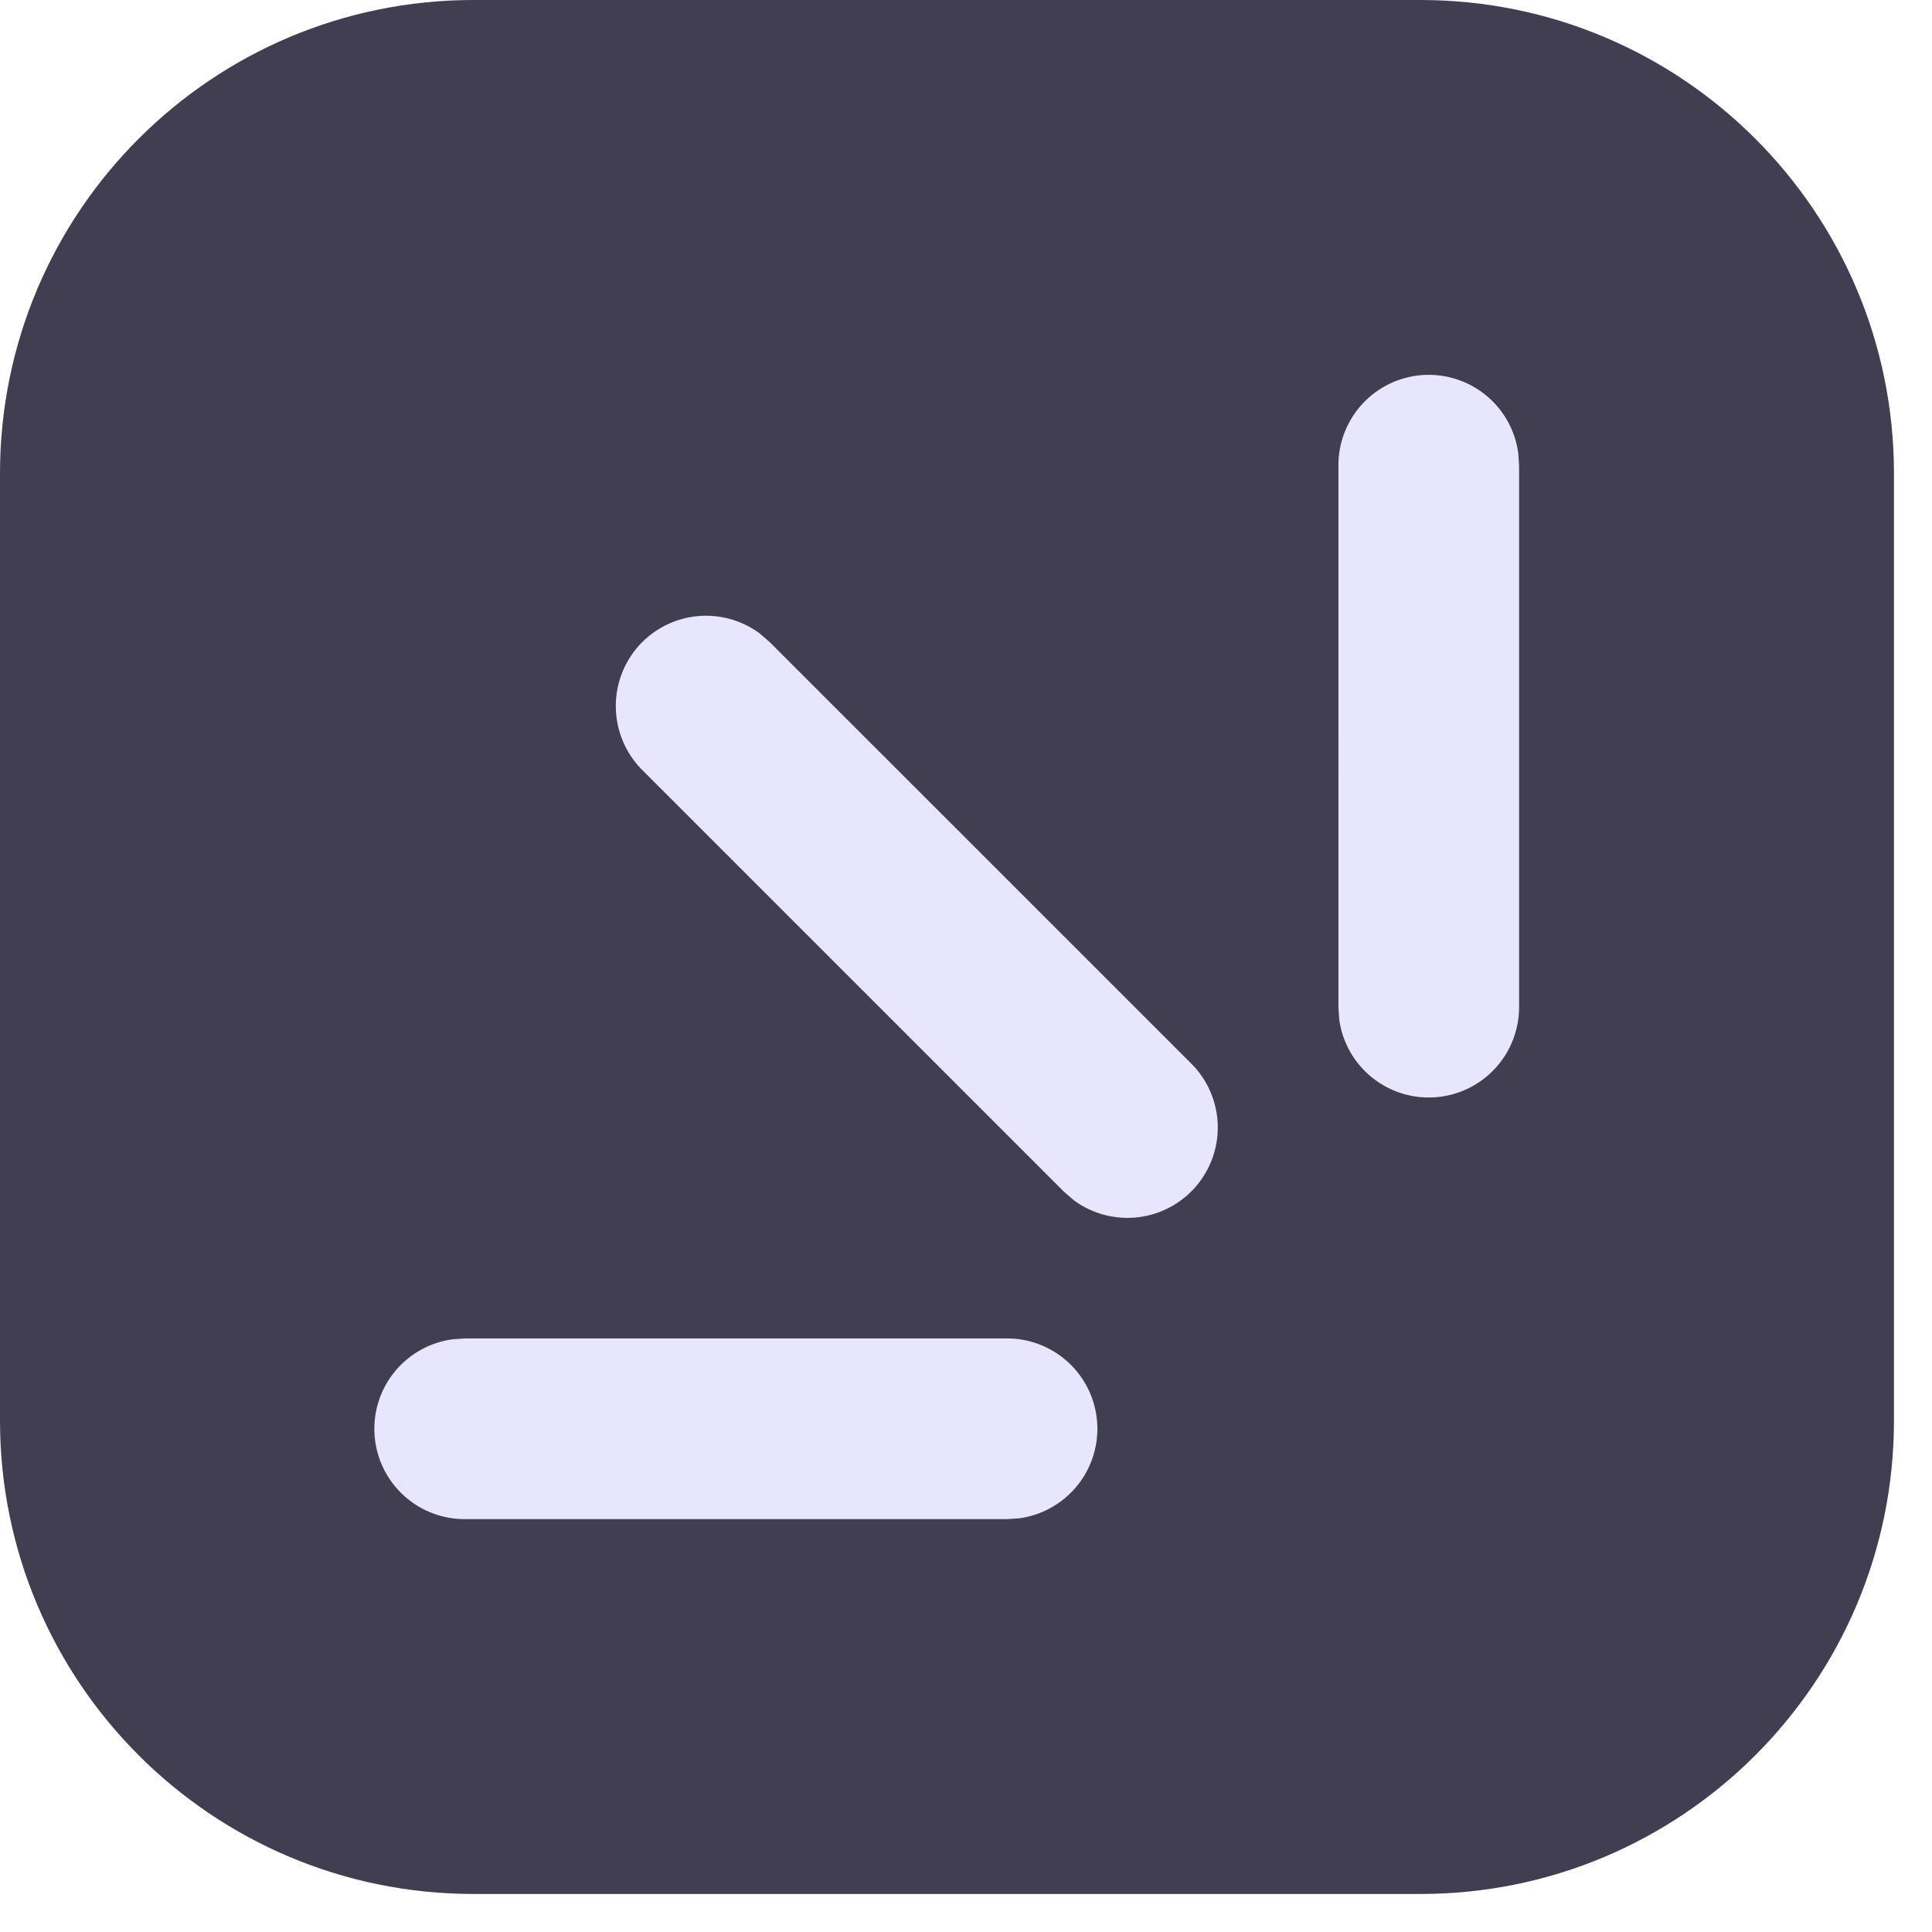
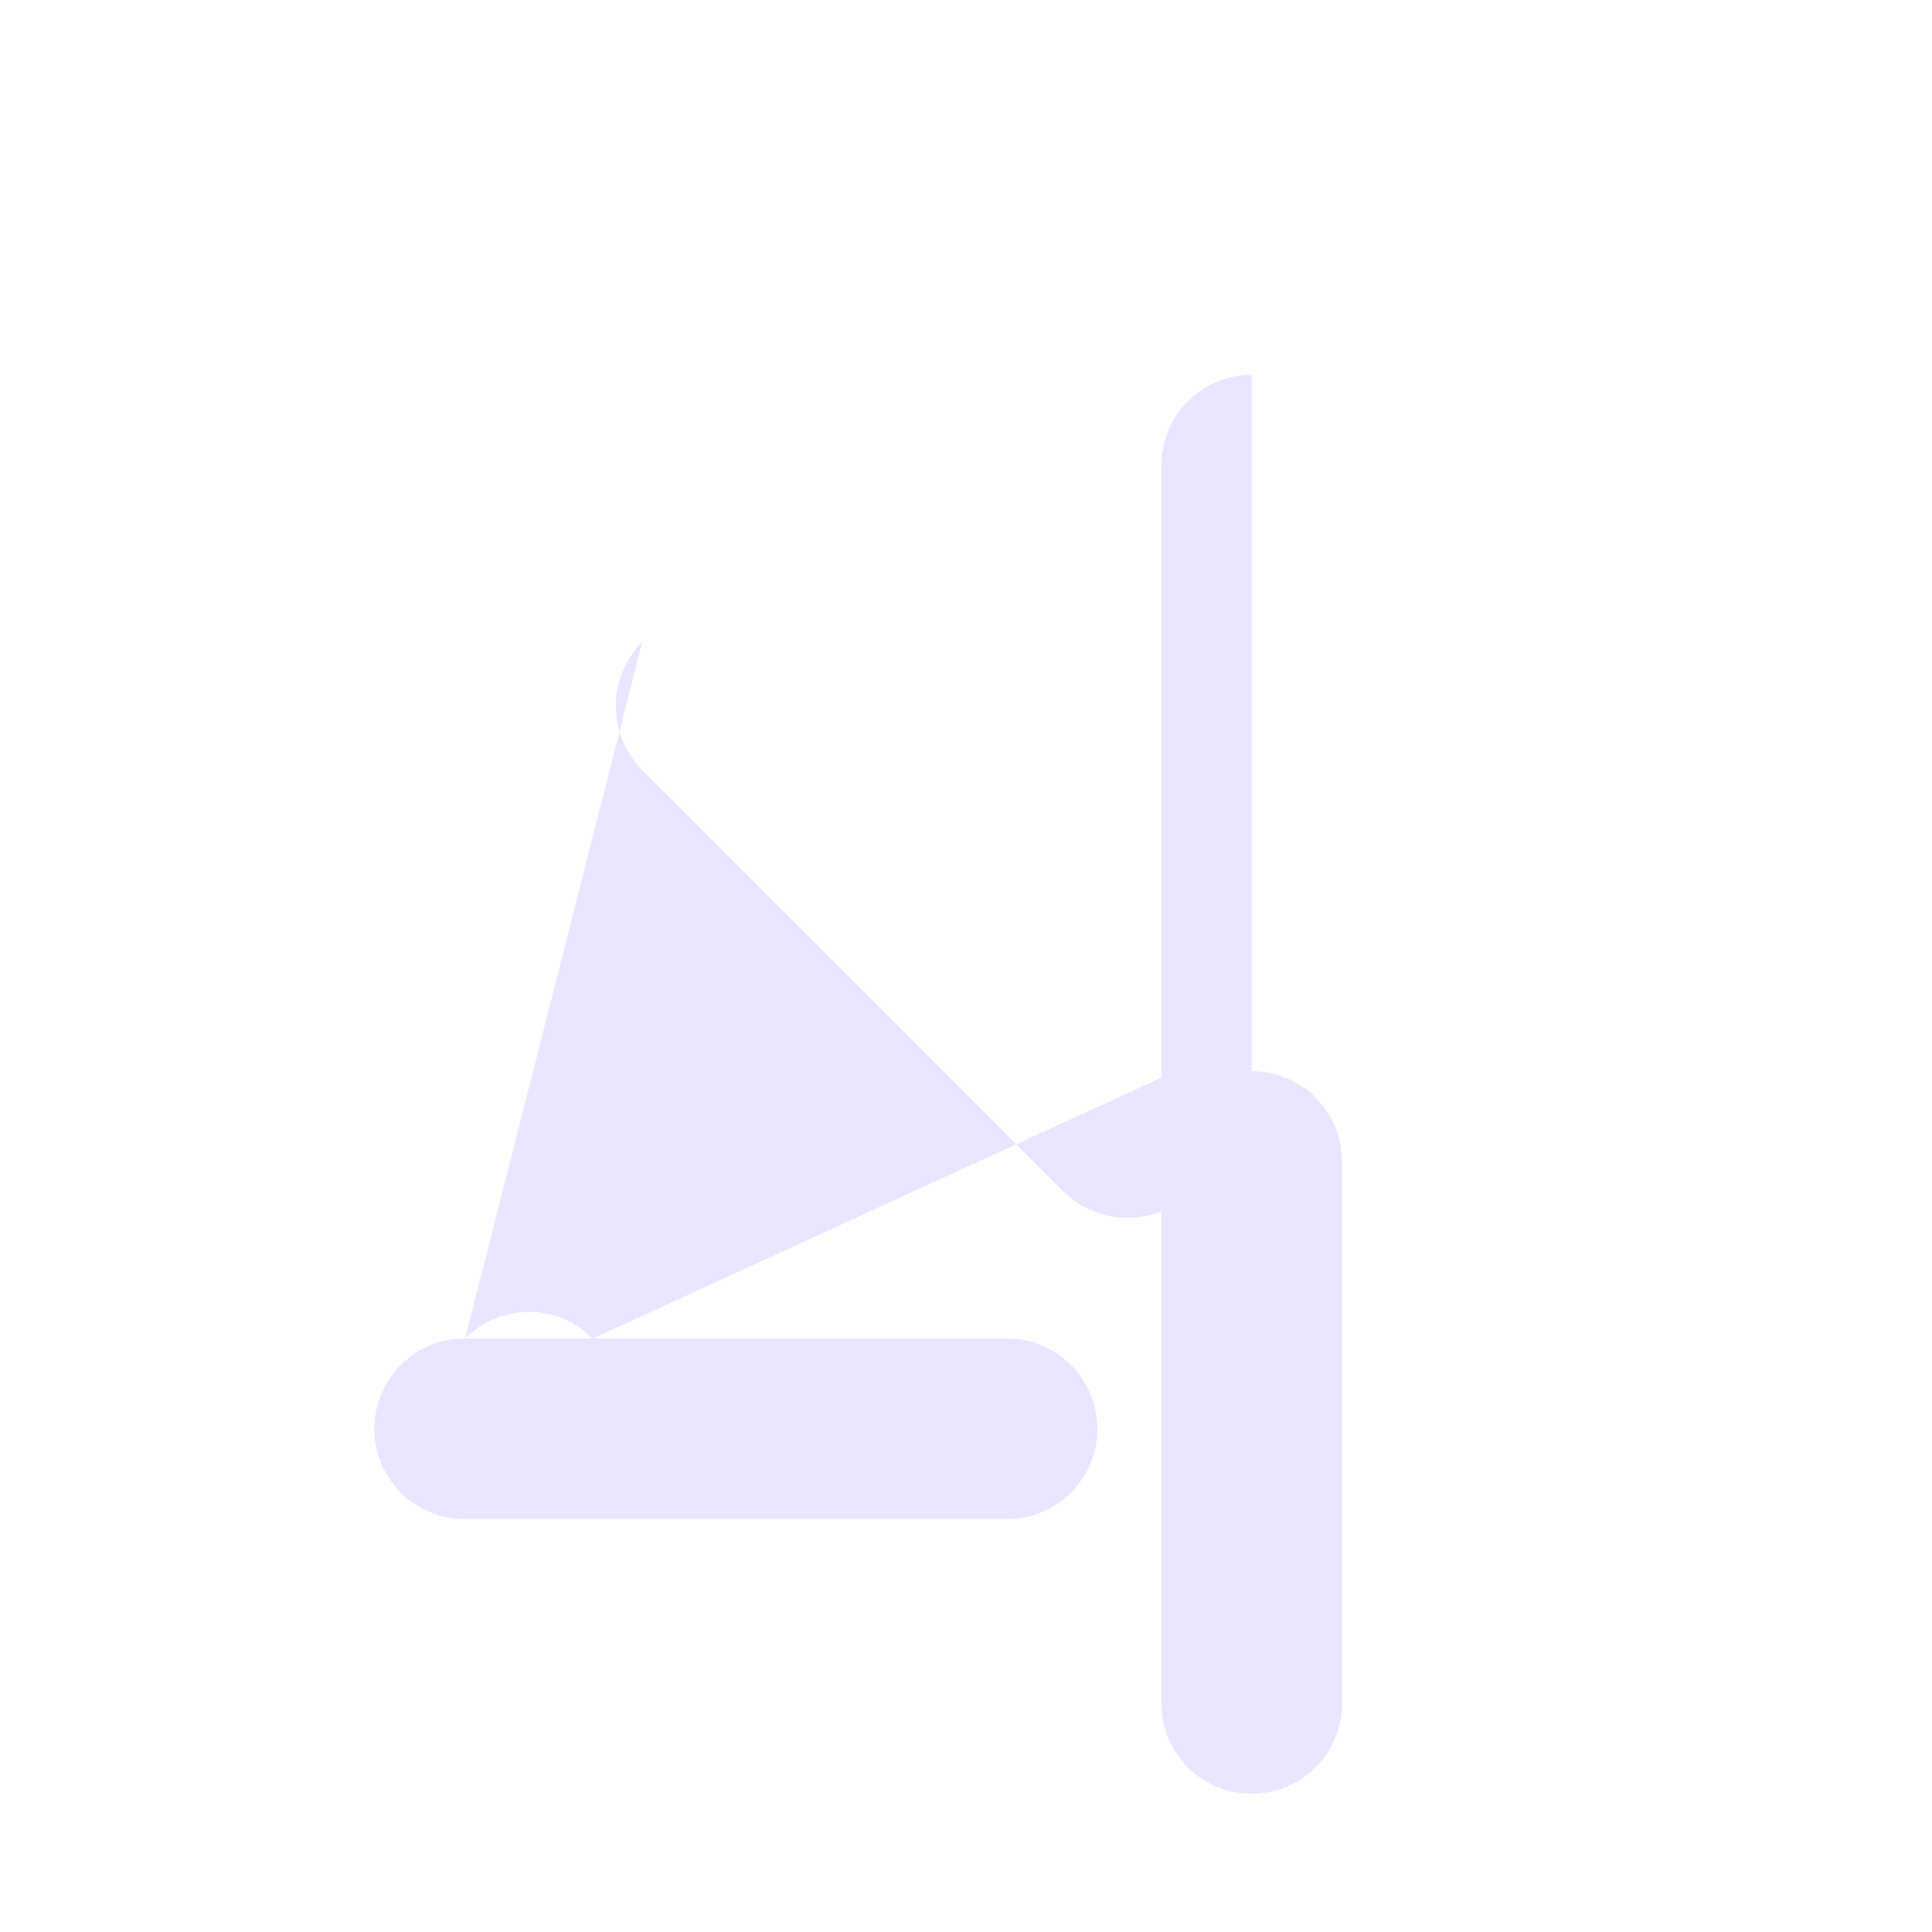
<svg xmlns="http://www.w3.org/2000/svg" width="47" height="47" fill="none">
-   <path fill="#423E51" d="M34.556 0H11.52C5.157 0 0 5.157 0 11.519v23.037c0 6.362 5.157 11.519 11.519 11.519h23.037c6.362 0 11.519-5.157 11.519-11.519V11.52C46.075 5.157 40.918 0 34.556 0z" />
-   <path fill="#E8E5FF" d="M11.316 32.56h13.186a2.198 2.198 0 0 1 .299 4.375l-.299.021H11.316a2.197 2.197 0 0 1-.3-4.375l.3-.02zm4.307-16.938a2.197 2.197 0 0 1 2.86-.211l.246.214L28.986 25.88a2.198 2.198 0 0 1-2.86 3.321l-.247-.214-10.256-10.256a2.204 2.204 0 0 1 0-3.11zm19.135-6.503a2.197 2.197 0 0 1 2.176 1.9l.021.298v13.187a2.198 2.198 0 0 1-4.375.3l-.02-.3V11.317a2.198 2.198 0 0 1 2.197-2.198z" />
+   <path fill="#E8E5FF" d="M11.316 32.56h13.186a2.198 2.198 0 0 1 .299 4.375l-.299.021H11.316a2.197 2.197 0 0 1-.3-4.375l.3-.02za2.197 2.197 0 0 1 2.86-.211l.246.214L28.986 25.88a2.198 2.198 0 0 1-2.86 3.321l-.247-.214-10.256-10.256a2.204 2.204 0 0 1 0-3.11zm19.135-6.503a2.197 2.197 0 0 1 2.176 1.9l.021.298v13.187a2.198 2.198 0 0 1-4.375.3l-.02-.3V11.317a2.198 2.198 0 0 1 2.197-2.198z" />
</svg>